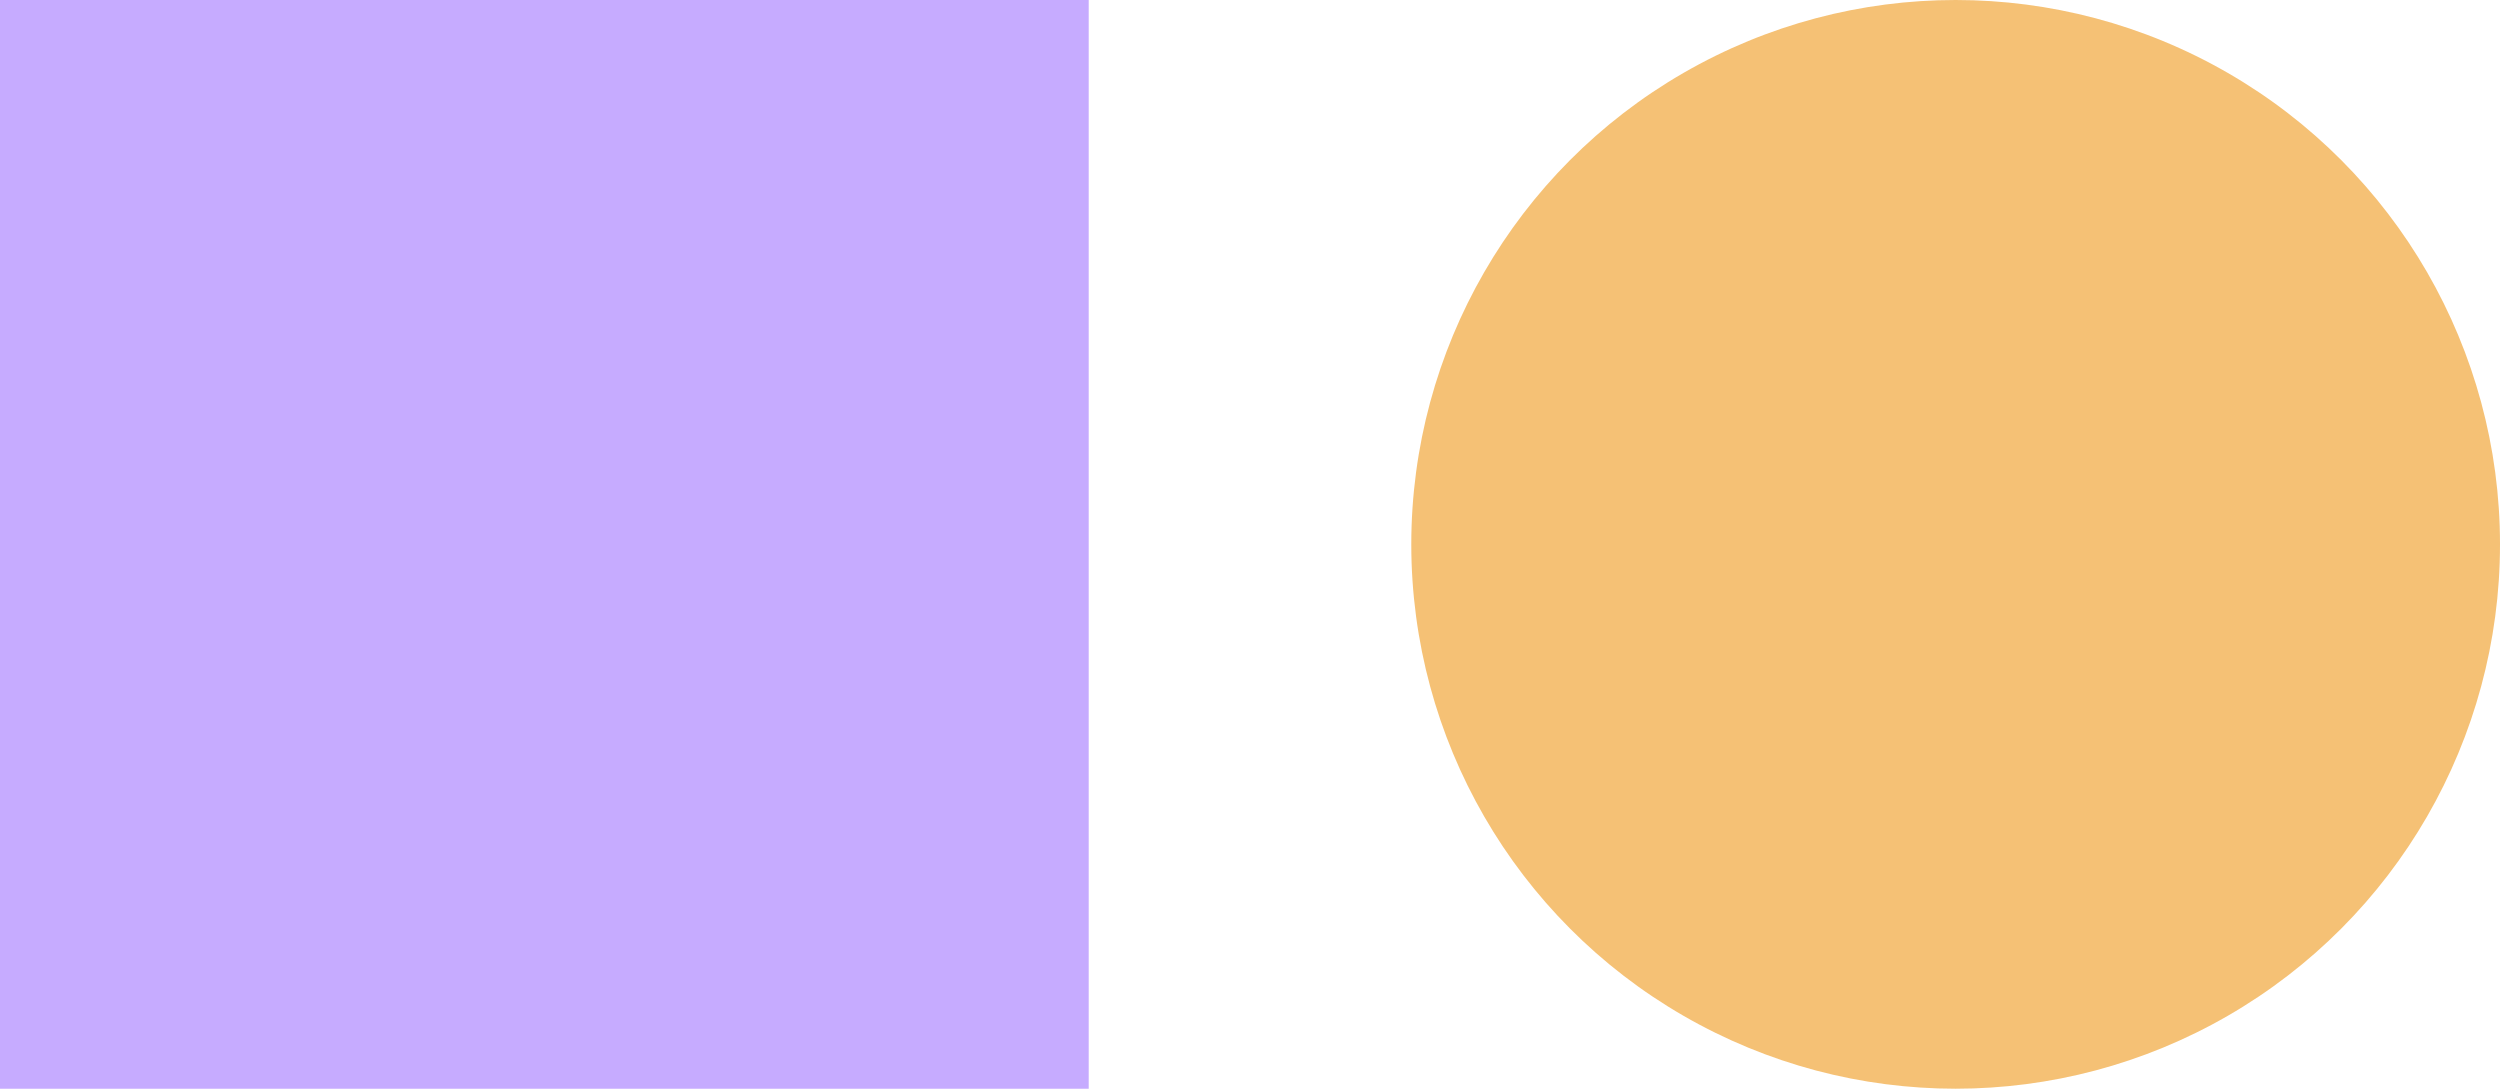
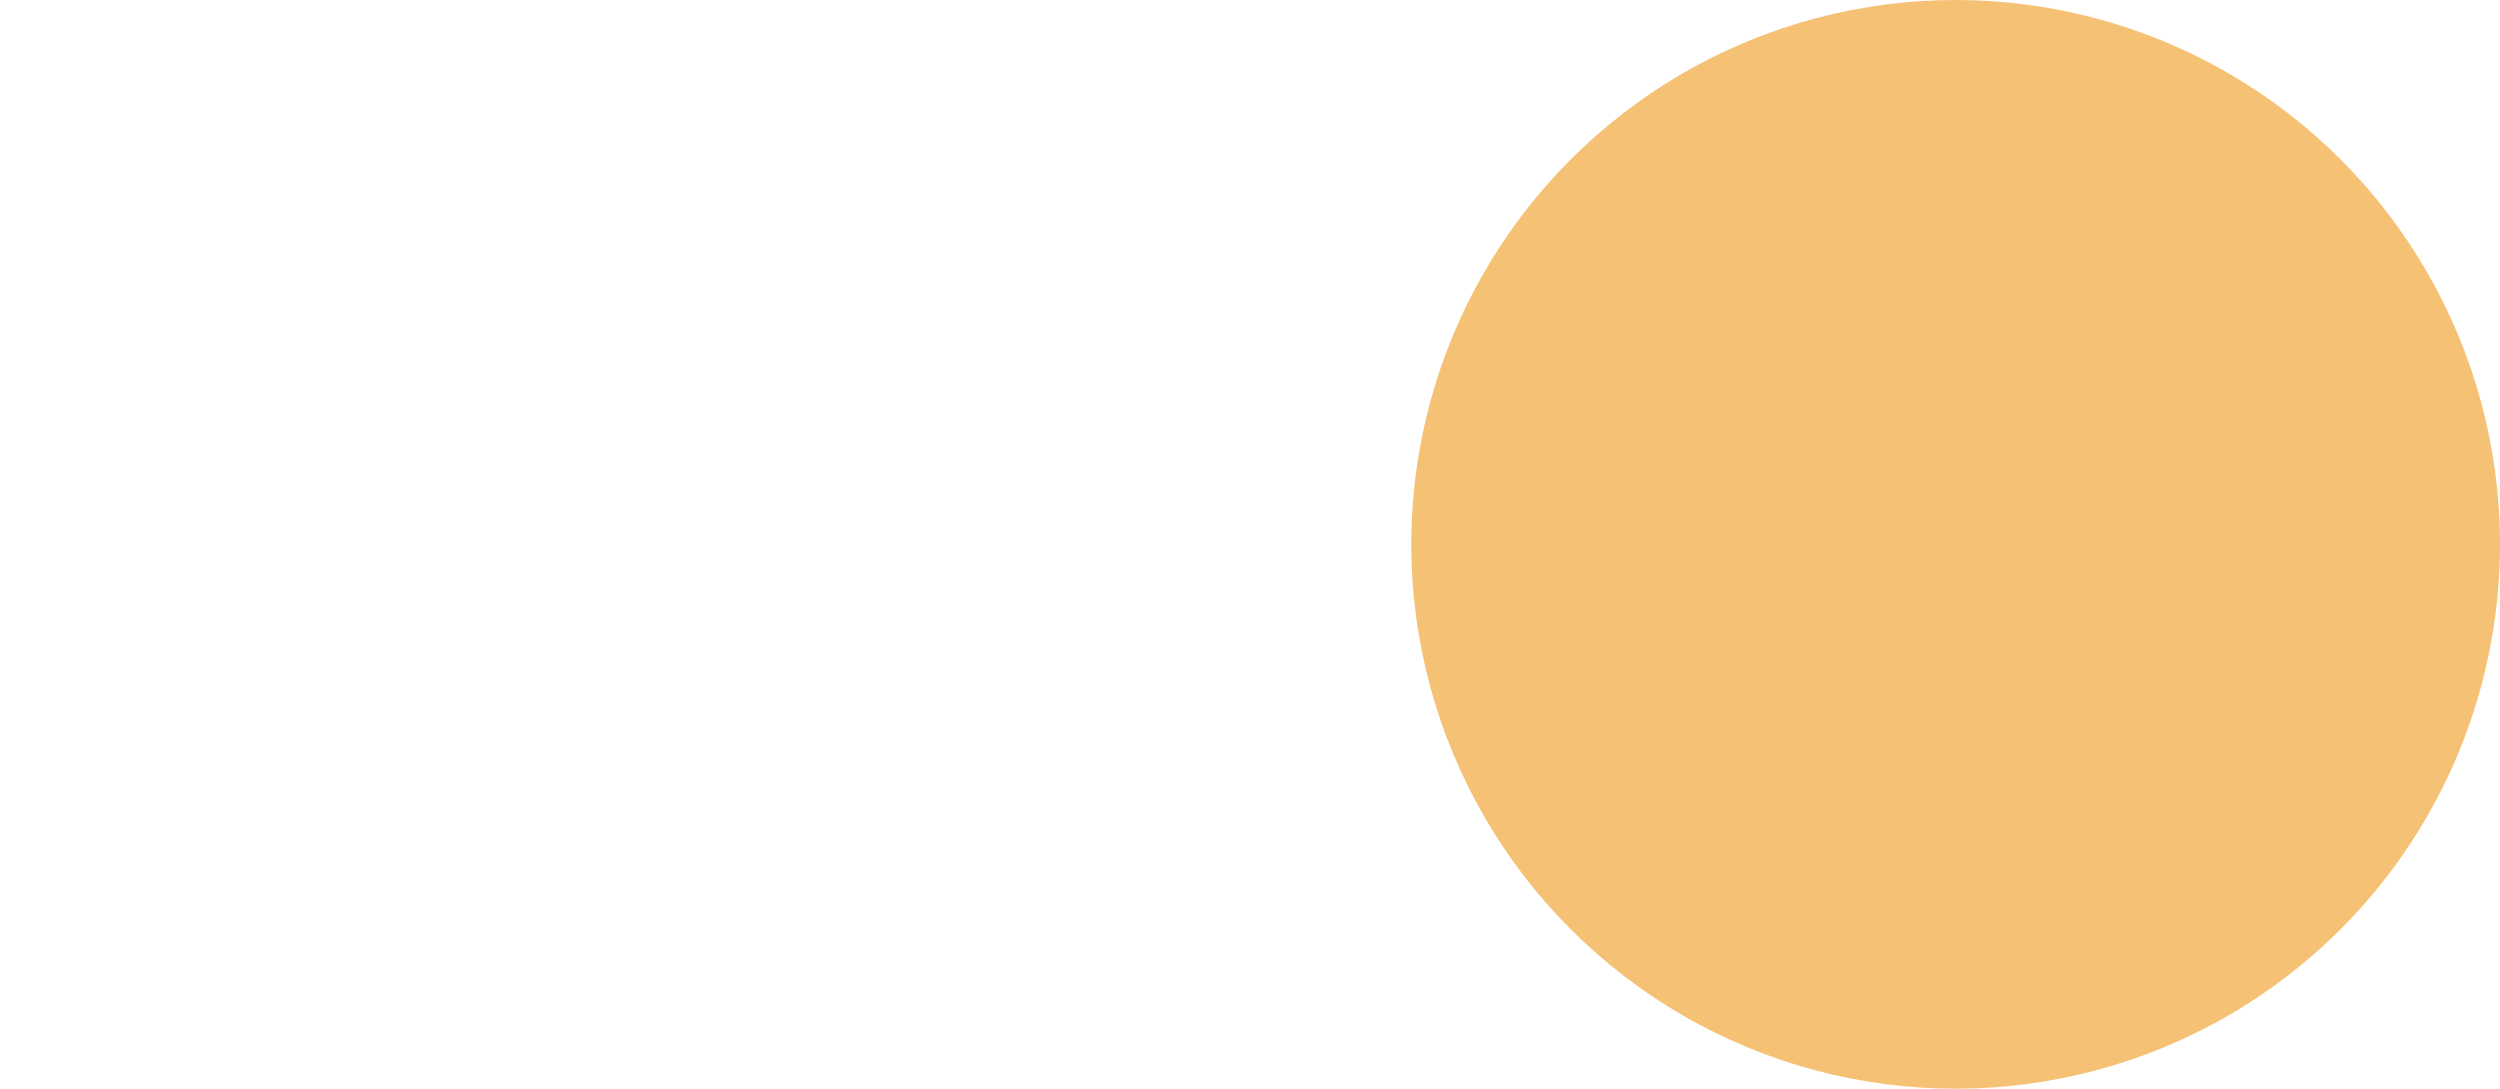
<svg xmlns="http://www.w3.org/2000/svg" width="62" height="27" viewBox="0 0 62 27" fill="none">
-   <path d="M27 0L27 27L0 27L0 0L27 0Z" fill="#C6ABFF" />
  <circle cx="48.5" cy="13.5" r="13.5" fill="#F5C175" />
</svg>